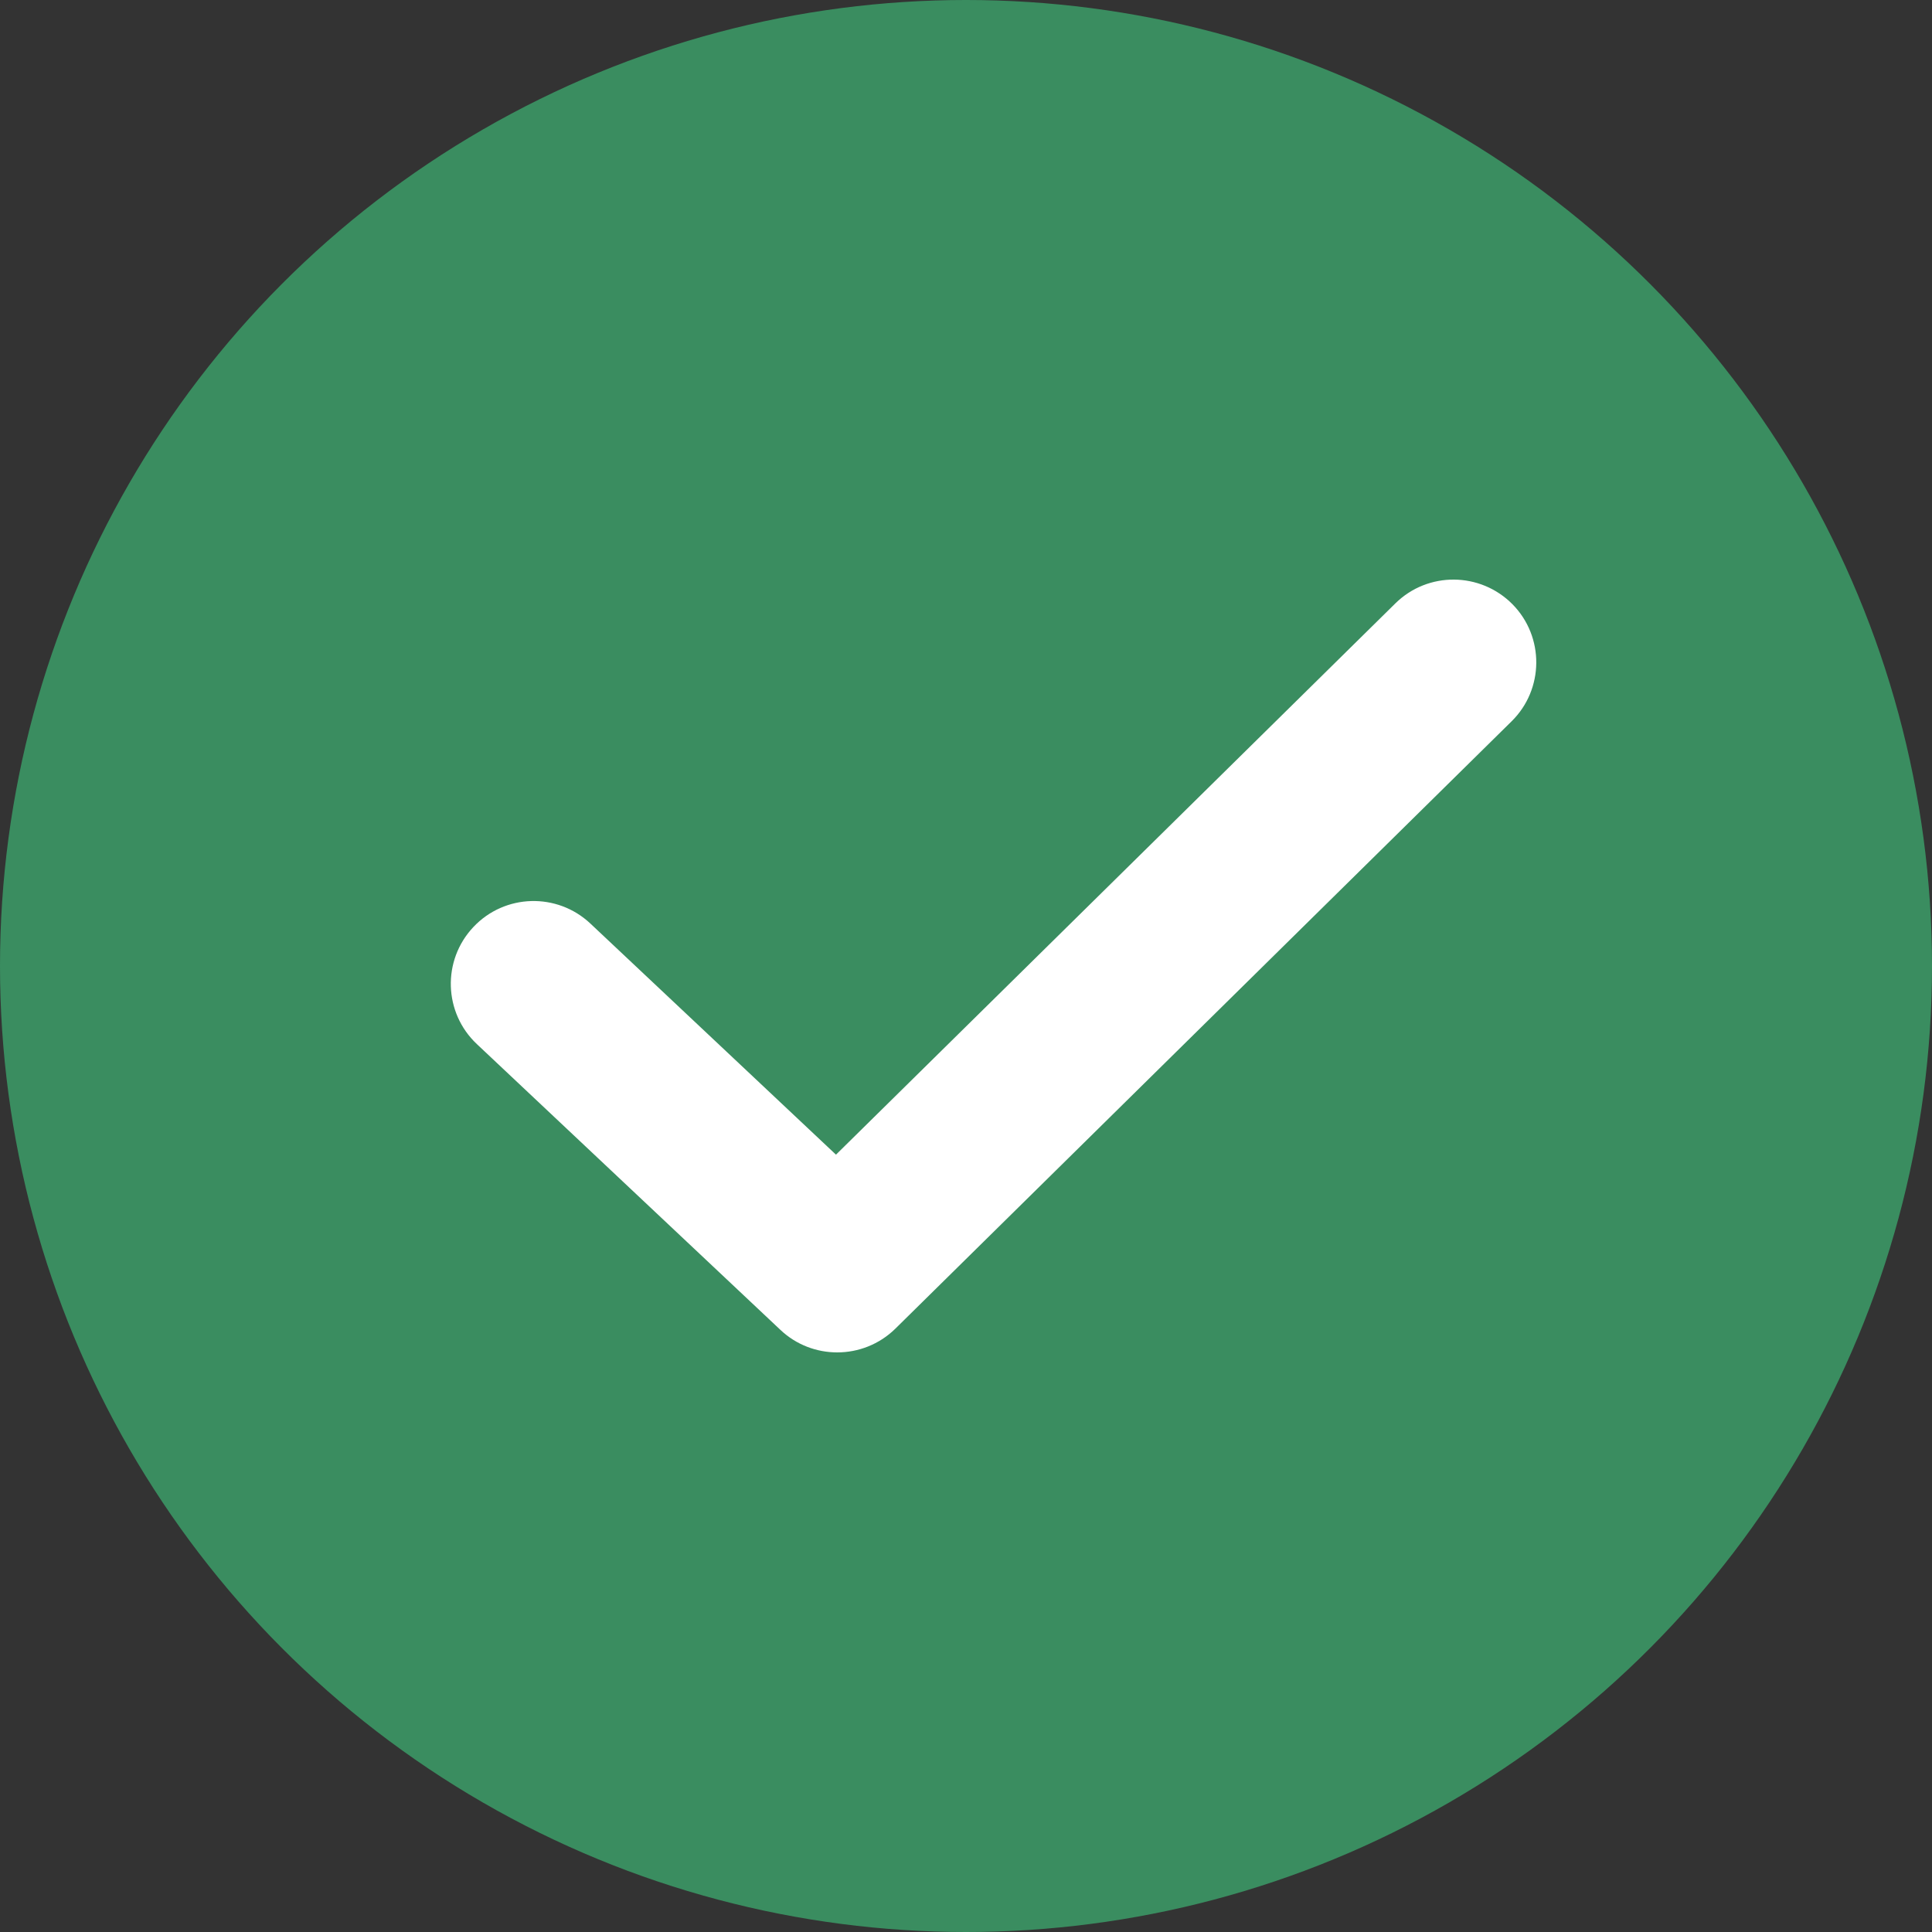
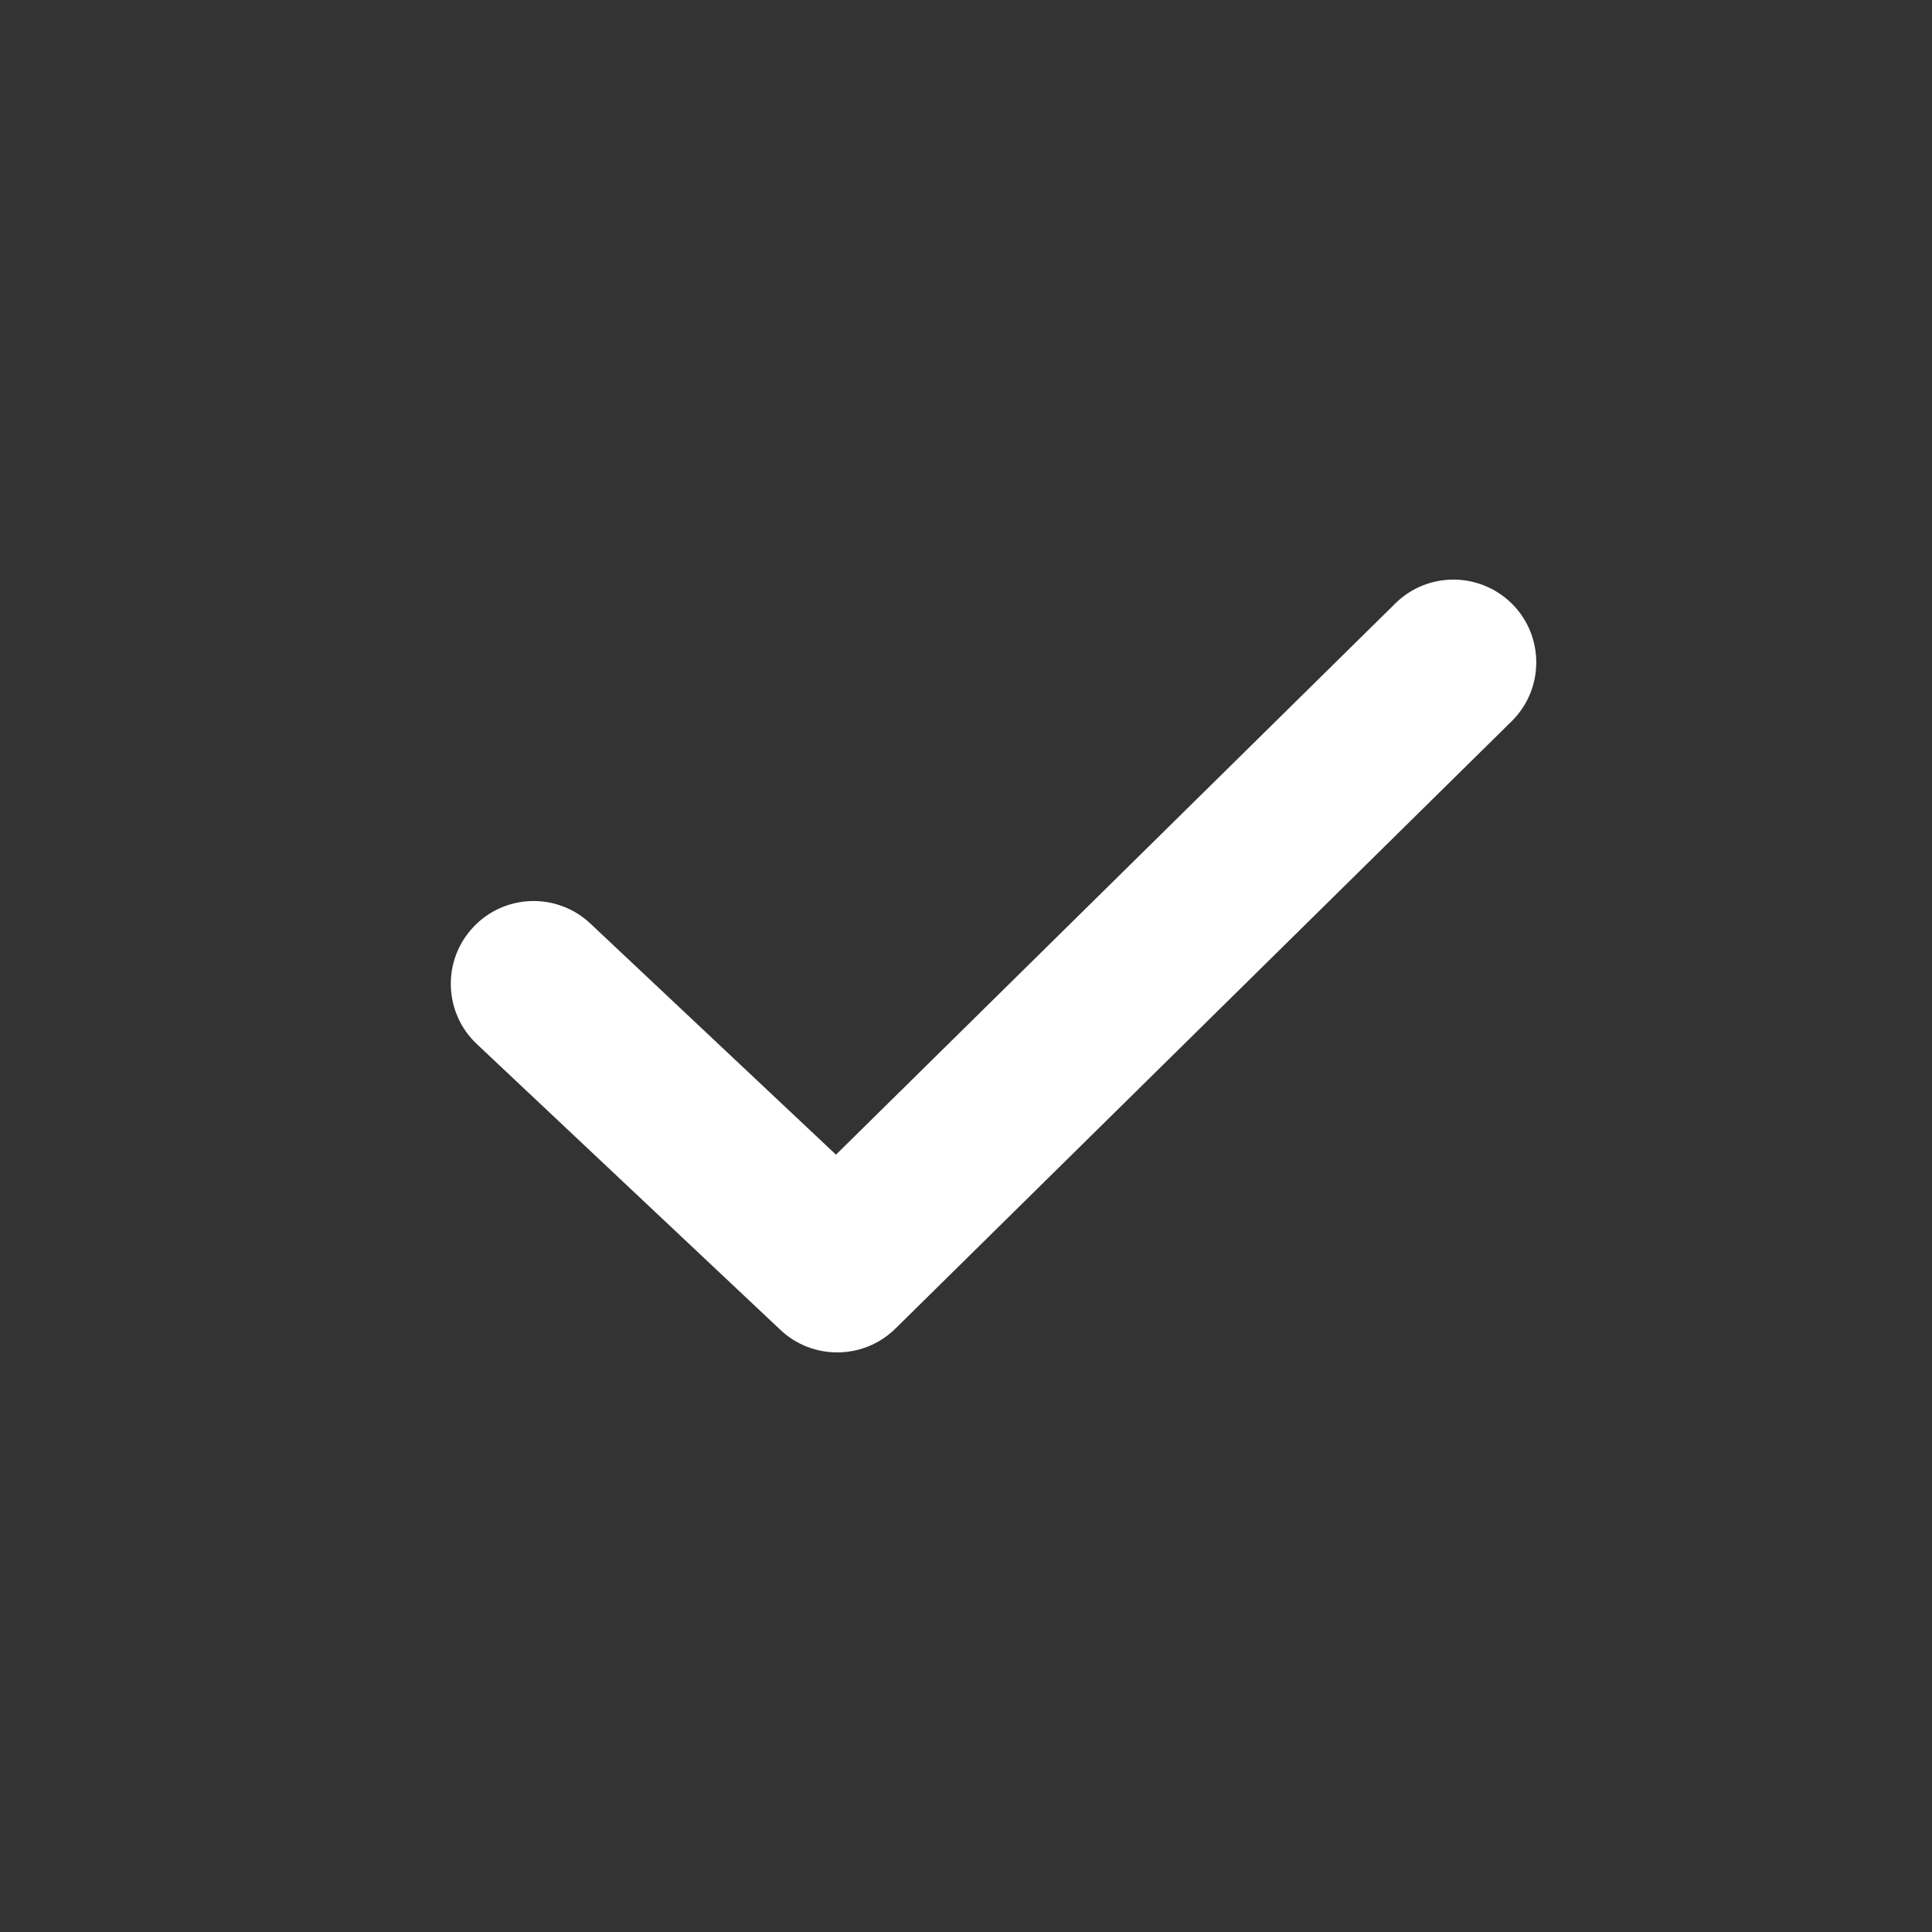
<svg xmlns="http://www.w3.org/2000/svg" width="20" height="20" viewBox="0 0 20 20" fill="none">
  <rect x="0" y="0" width="20" height="20" fill="#333333" stroke="none" />
-   <circle cx="10" cy="10" r="10" fill="#3A8D60" />
  <path fill-rule="evenodd" clip-rule="evenodd" d="M14.445 6.246L8.654 11.953L6.112 9.561C5.767 9.236 5.224 9.252 4.9 9.597C4.575 9.942 4.592 10.484 4.936 10.808L8.079 13.767C8.244 13.923 8.456 14 8.667 14C8.884 14 9.102 13.918 9.269 13.754L15.648 7.467C15.985 7.135 15.989 6.592 15.657 6.255C15.324 5.919 14.782 5.914 14.445 6.246Z" fill="white" />
</svg>